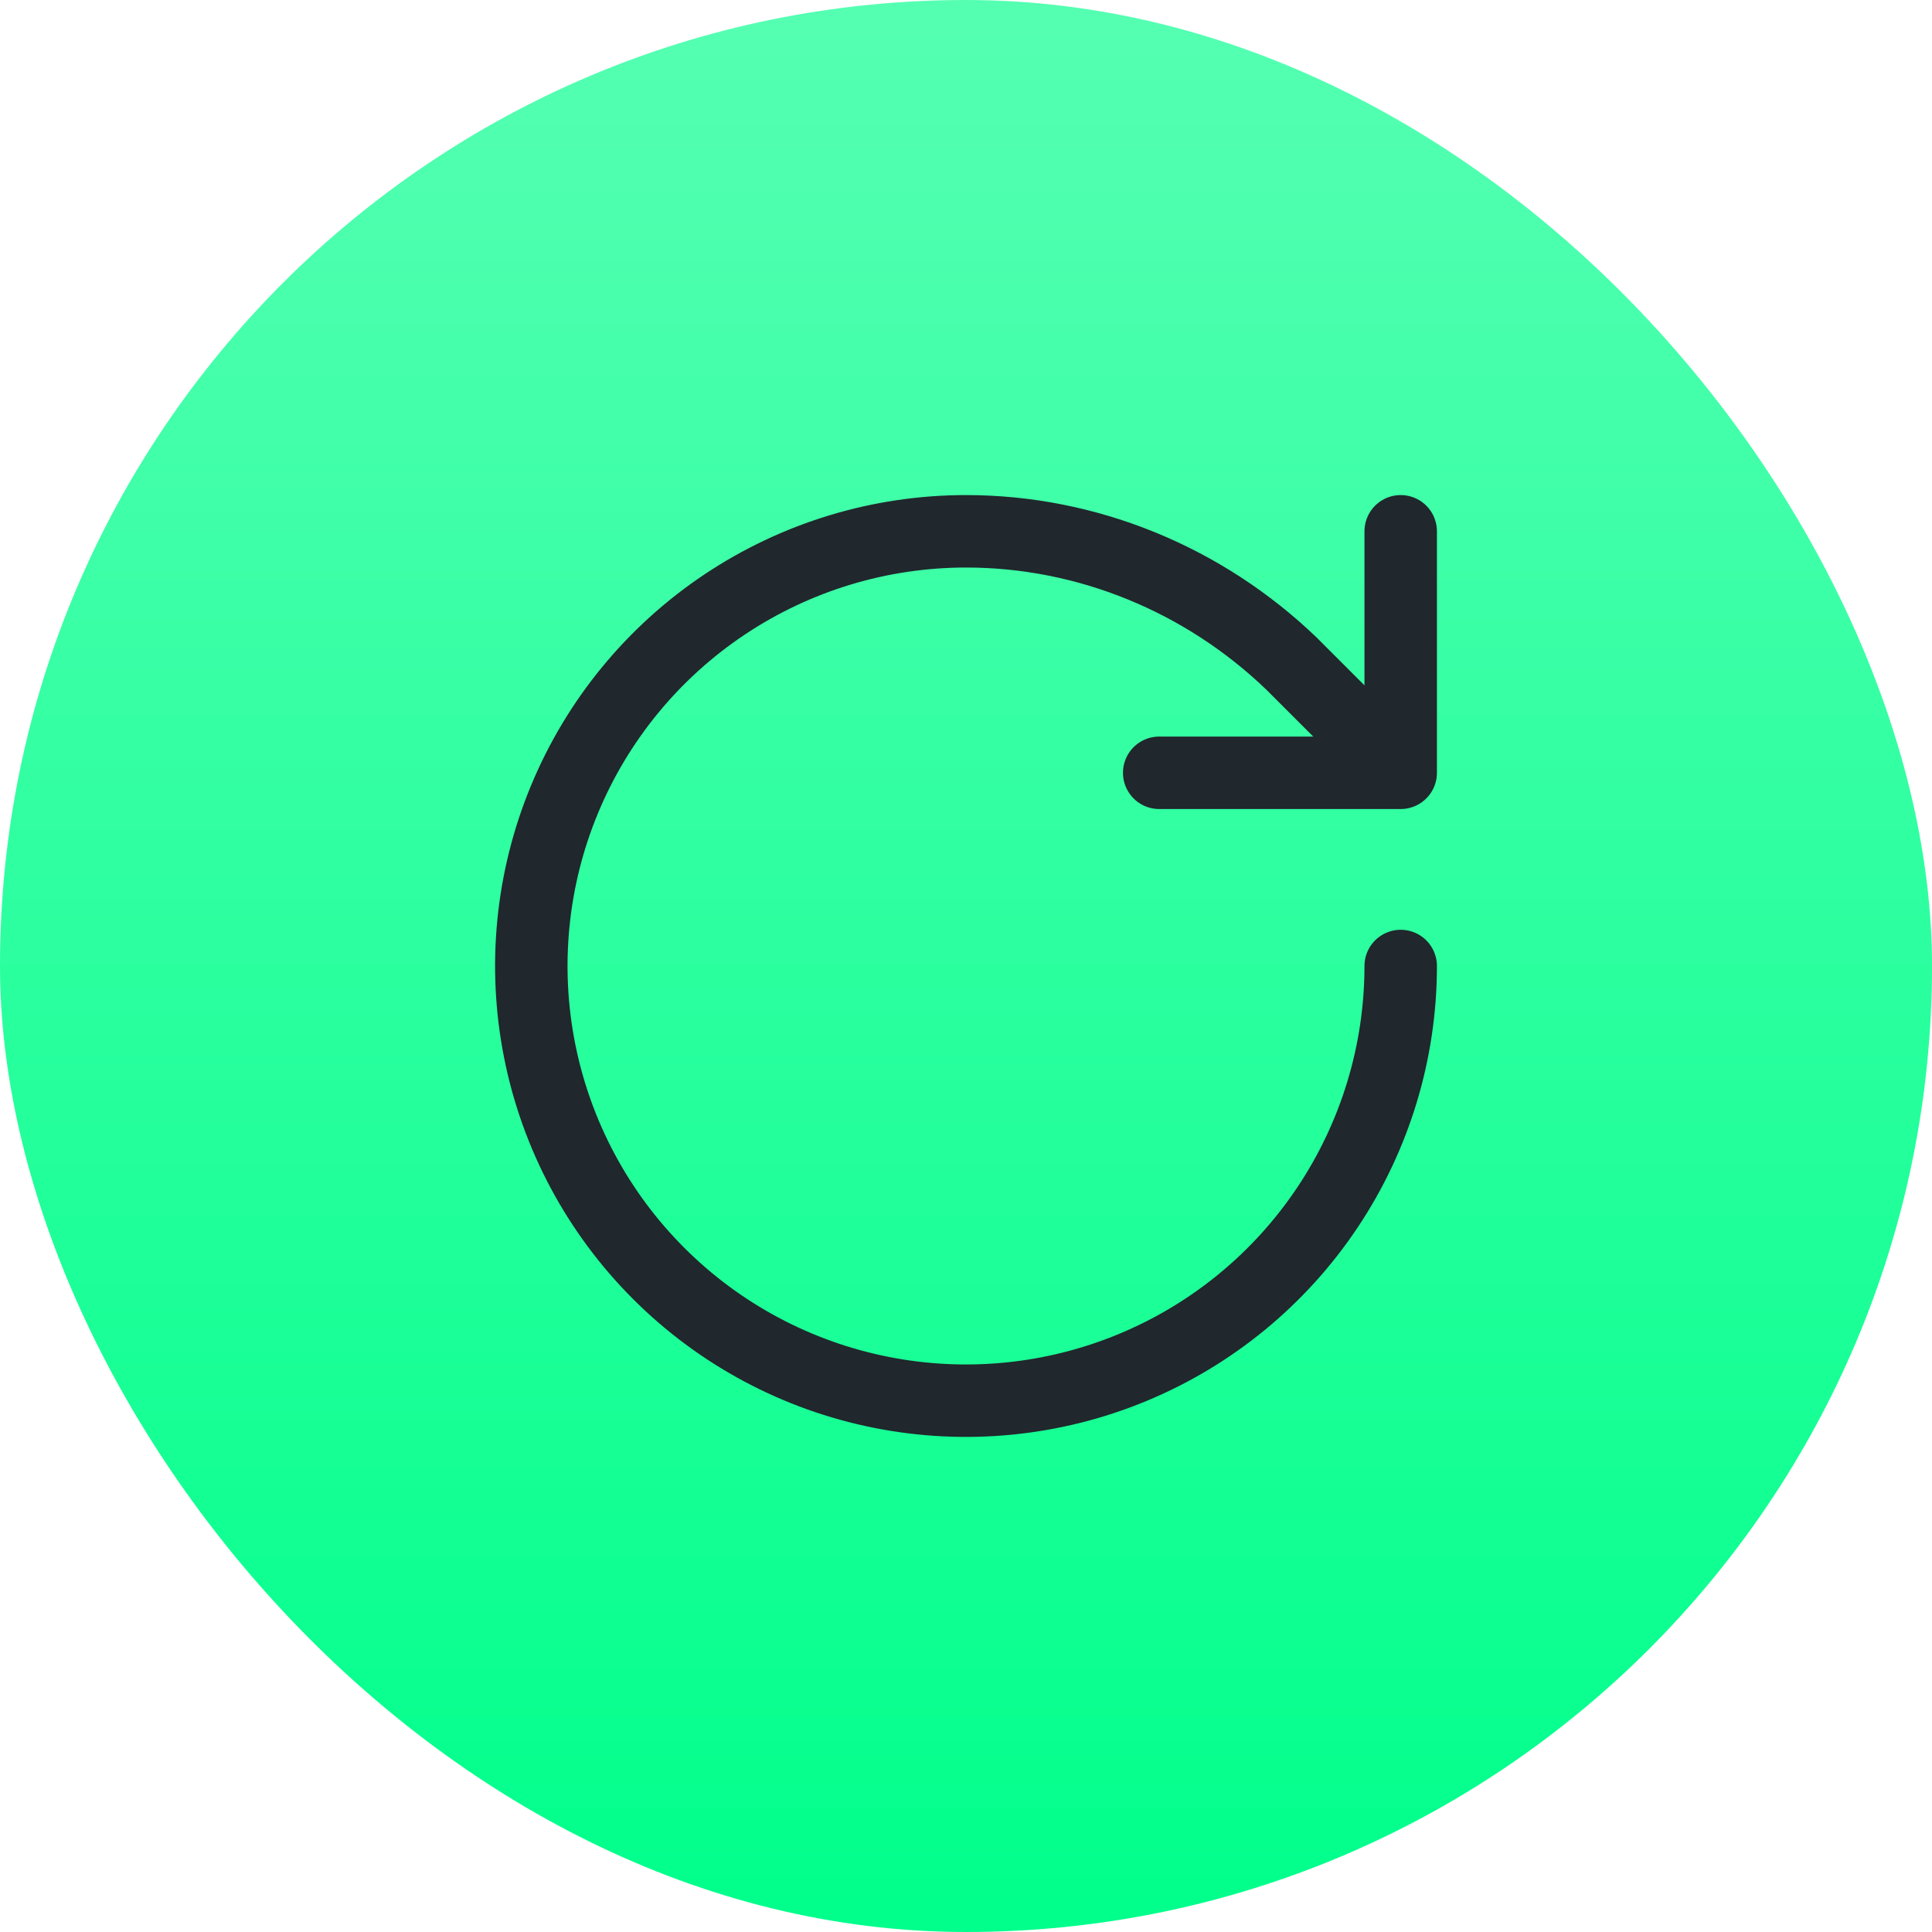
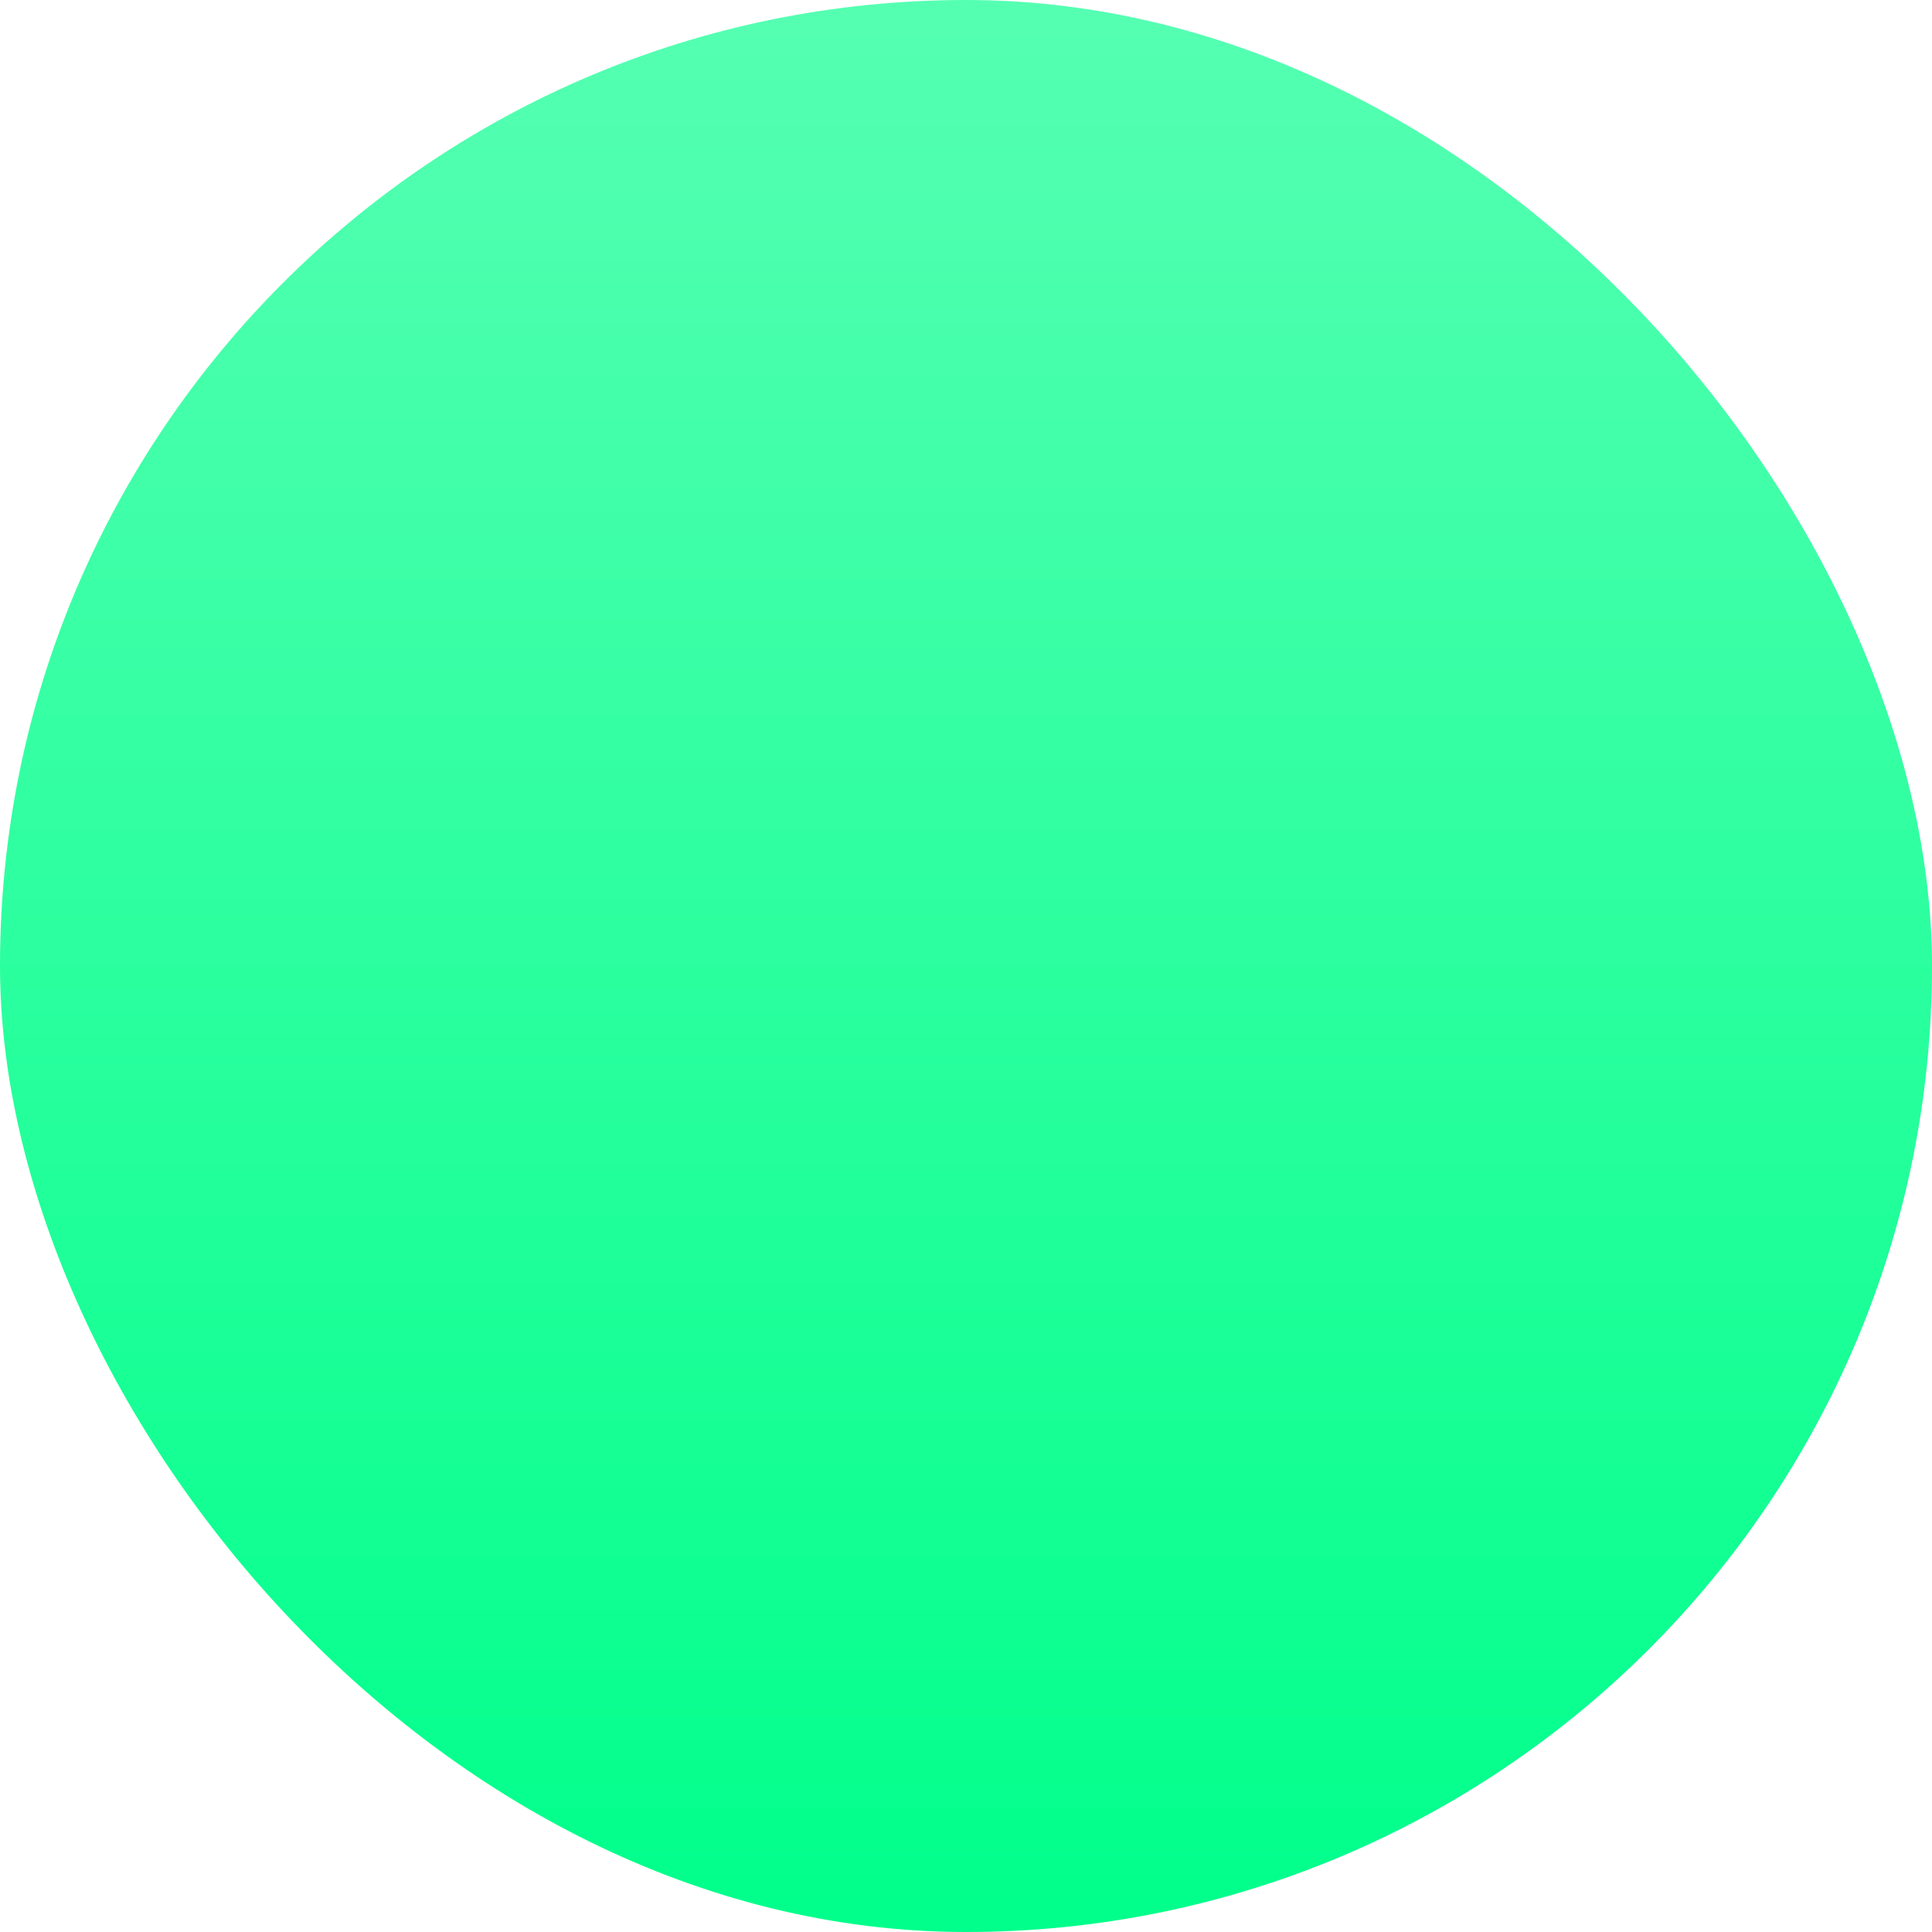
<svg xmlns="http://www.w3.org/2000/svg" width="40" height="40" viewBox="0 0 40 40" fill="none">
  <rect width="40" height="40" rx="20" fill="url(#paint0_linear_6906_23795)" />
-   <path d="M29 20C29 21.78 28.472 23.52 27.483 25C26.494 26.48 25.089 27.634 23.444 28.315C21.8 28.996 19.99 29.174 18.244 28.827C16.498 28.48 14.895 27.623 13.636 26.364C12.377 25.105 11.52 23.502 11.173 21.756C10.826 20.01 11.004 18.2 11.685 16.556C12.366 14.911 13.52 13.506 15 12.517C16.48 11.528 18.22 11 20 11C22.52 11 24.93 12 26.74 13.74L29 16M29 16L29 11M29 16H24" stroke="#20272D" stroke-width="1.5" stroke-linecap="round" stroke-linejoin="round" />
  <defs>
    <linearGradient id="paint0_linear_6906_23795" x1="20" y1="0" x2="20" y2="40" gradientUnits="userSpaceOnUse">
      <stop stop-color="#55FFB2" />
      <stop offset="1" stop-color="#00FF8B" />
    </linearGradient>
  </defs>
</svg>